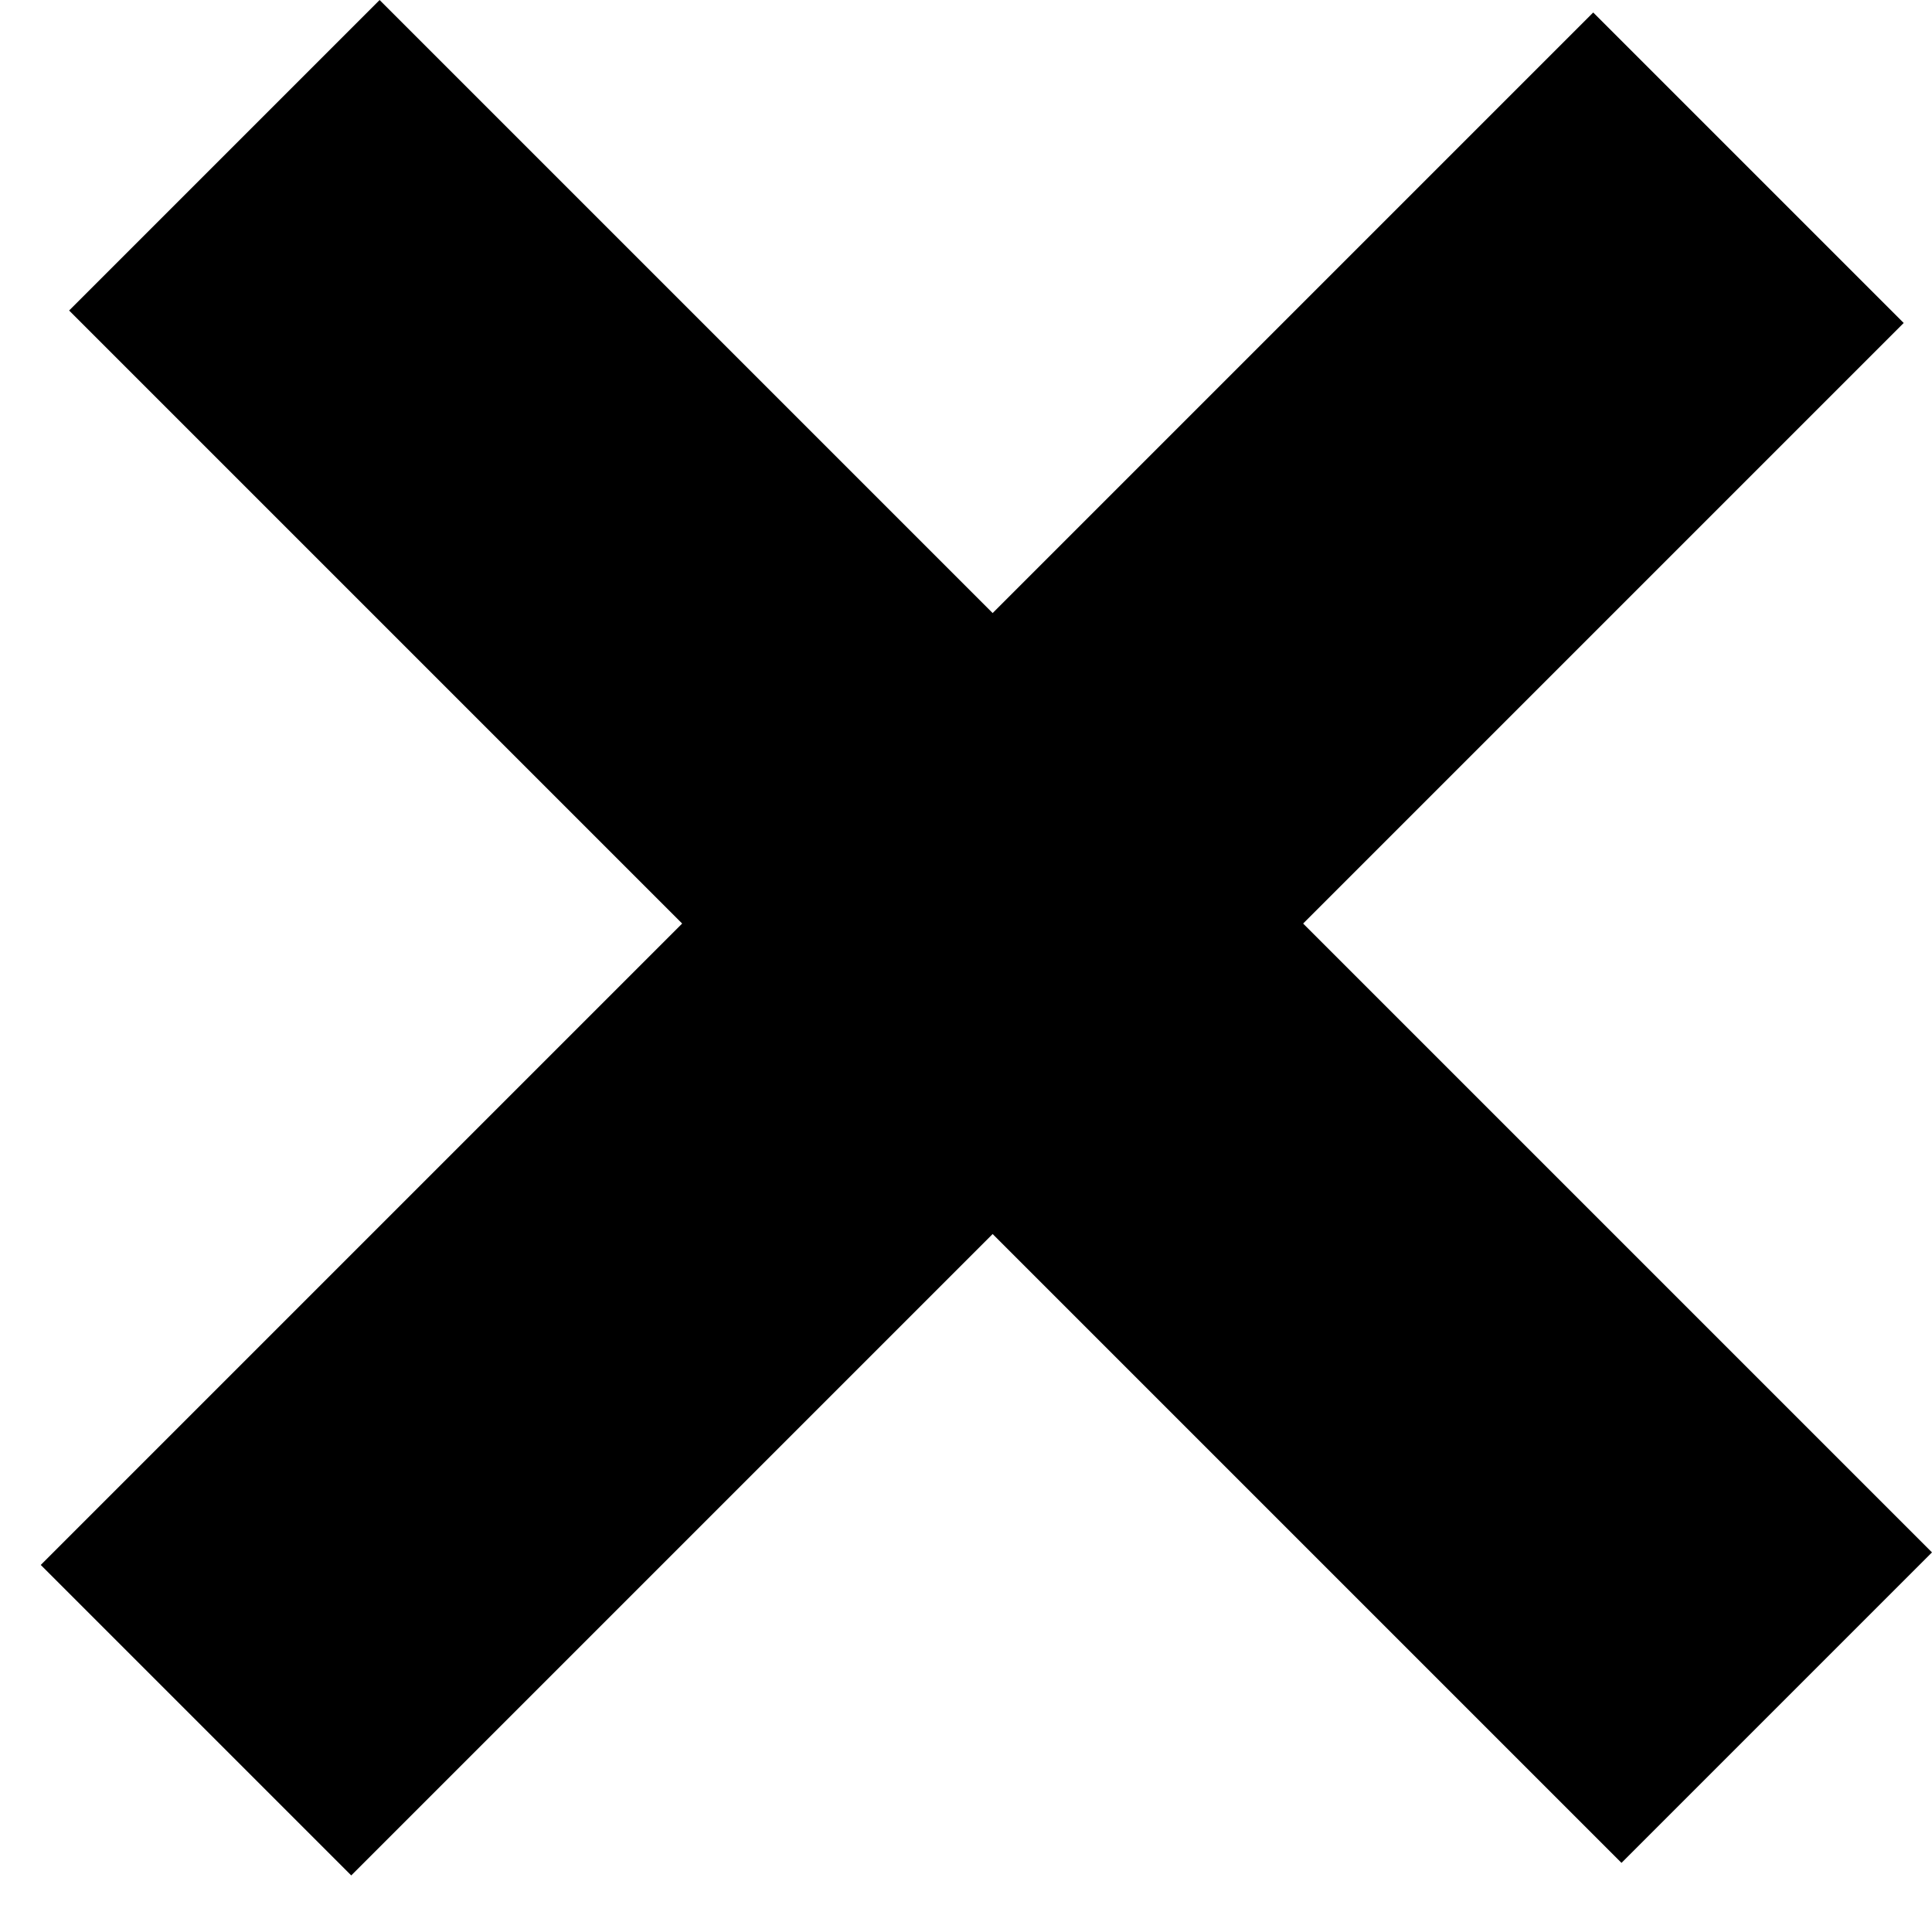
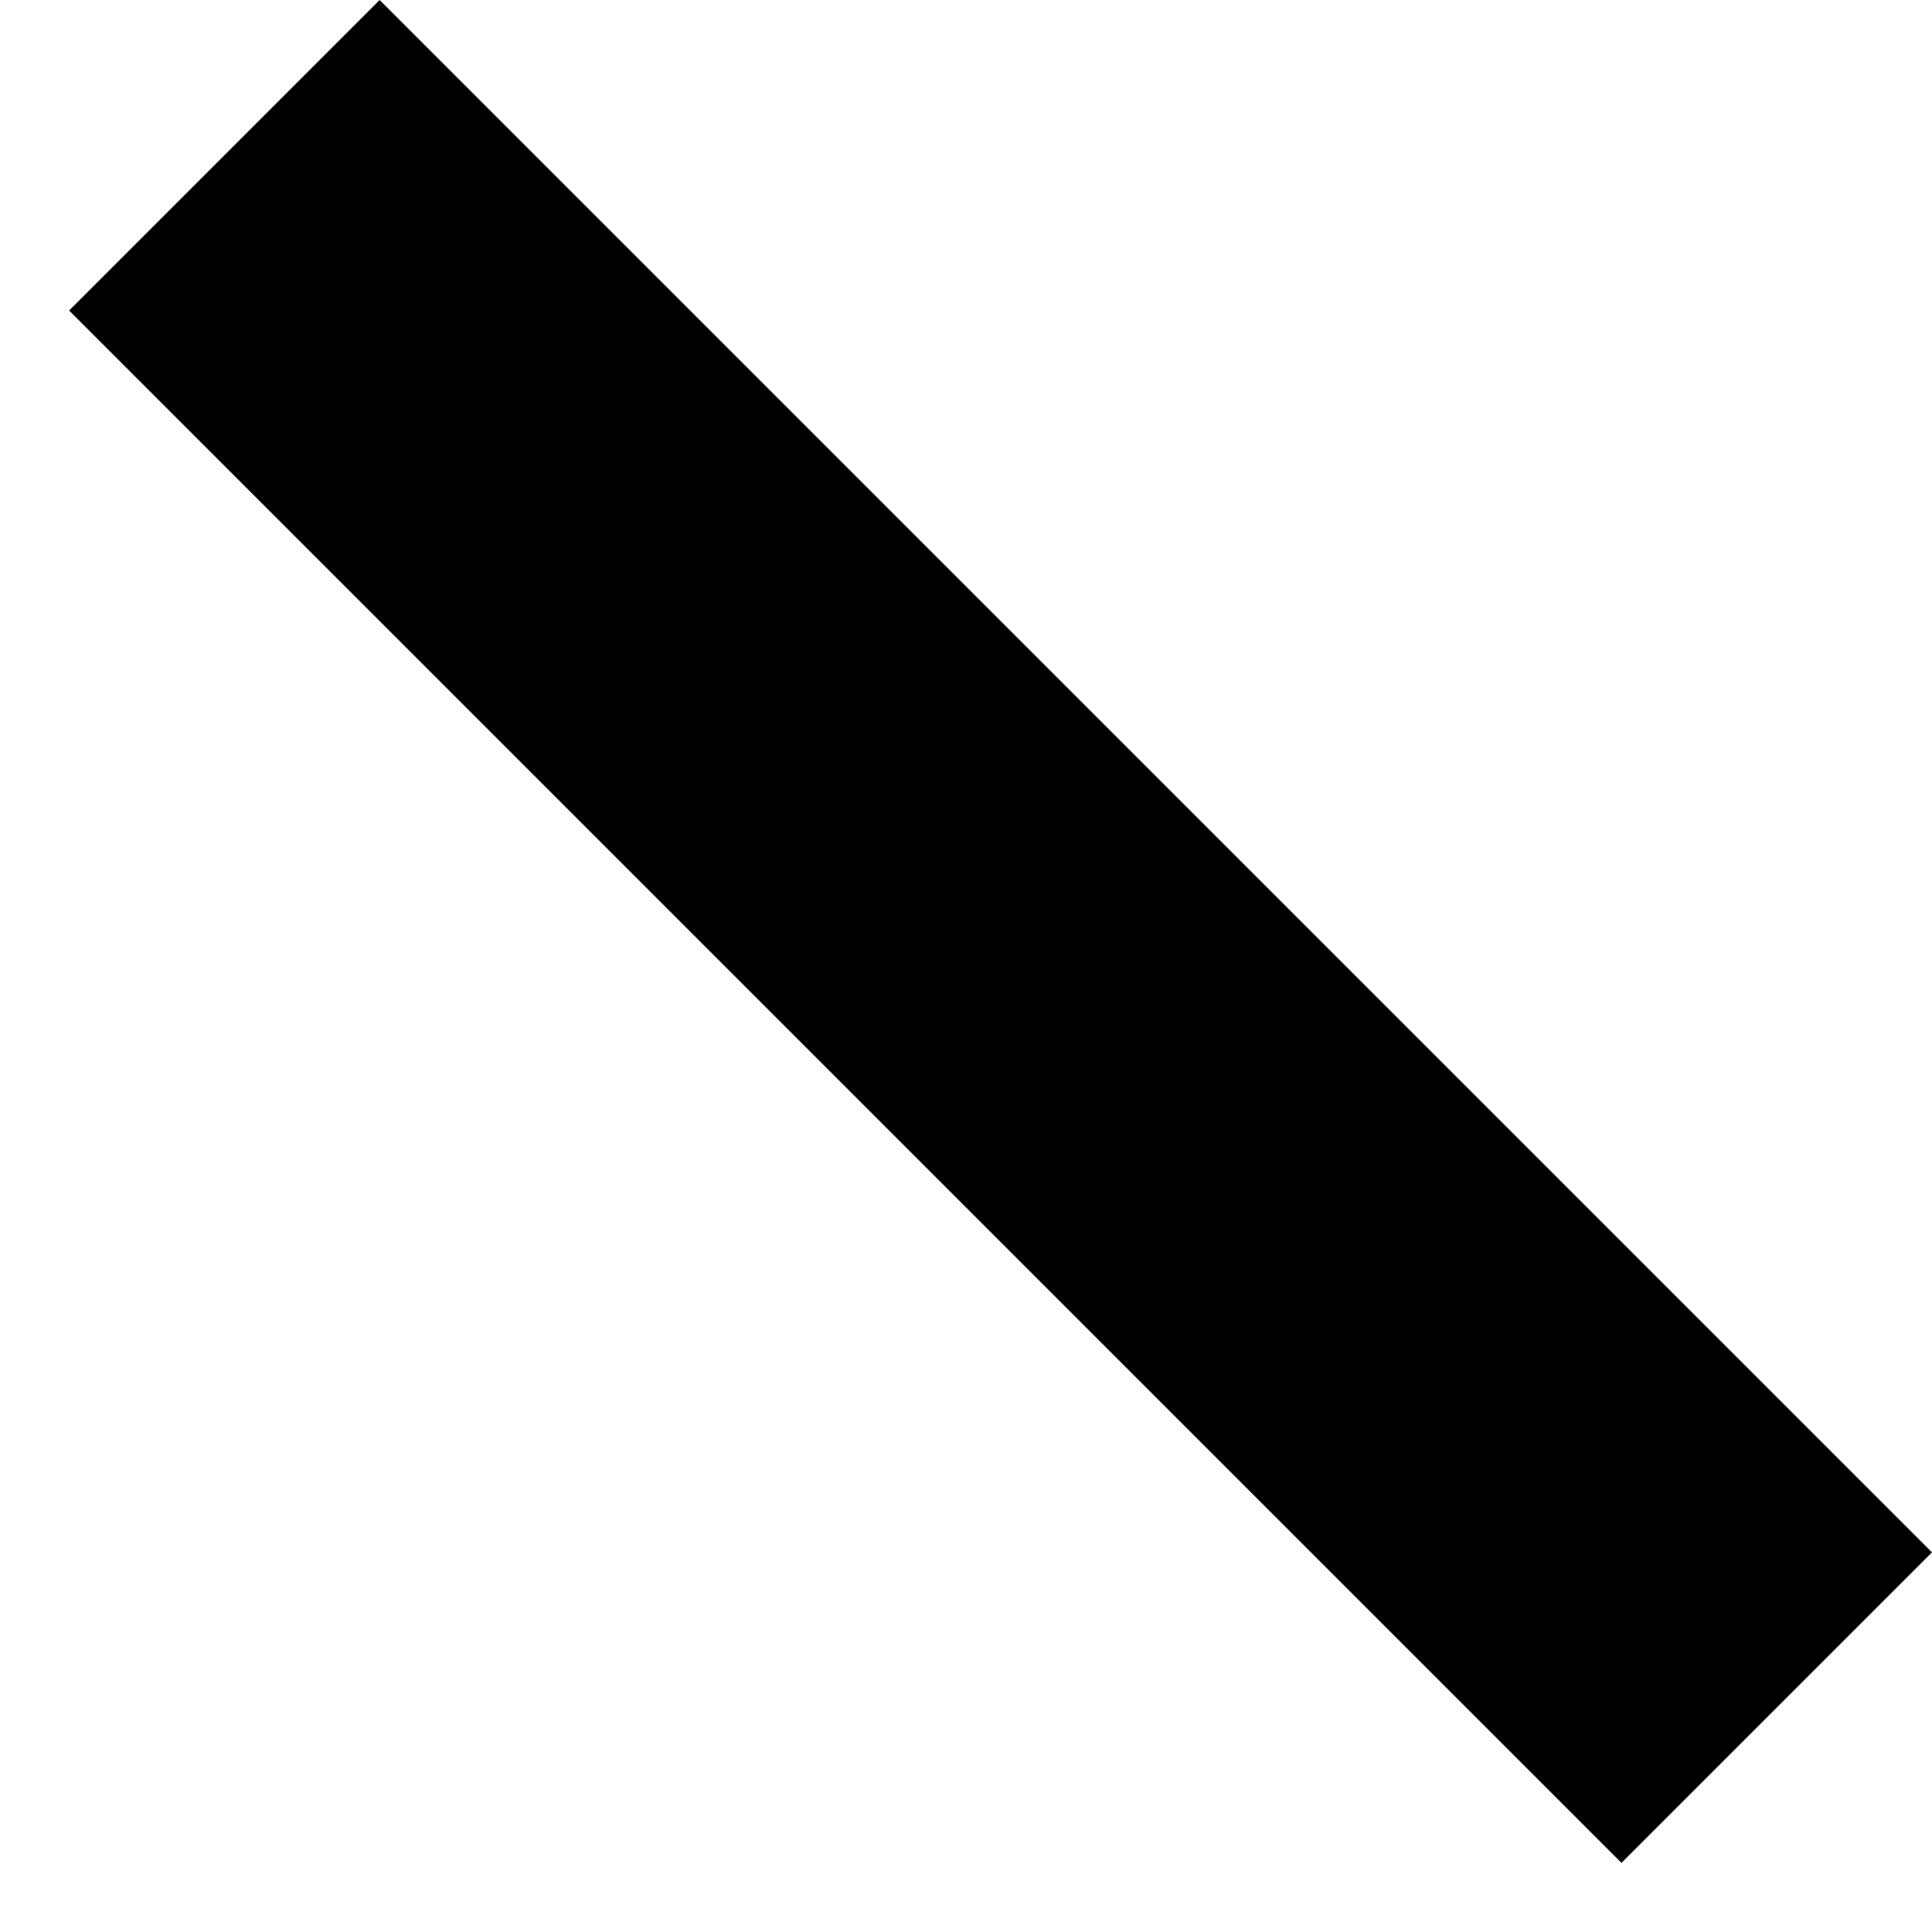
<svg xmlns="http://www.w3.org/2000/svg" width="22" height="22" viewBox="0 0 22 22" fill="none">
-   <line x1="2.232" y1="19.588" x2="19.91" y2="1.91" stroke="black" stroke-width="5" />
  <line x1="20.232" y1="19.445" x2="2.555" y2="1.768" stroke="black" stroke-width="5" />
</svg>